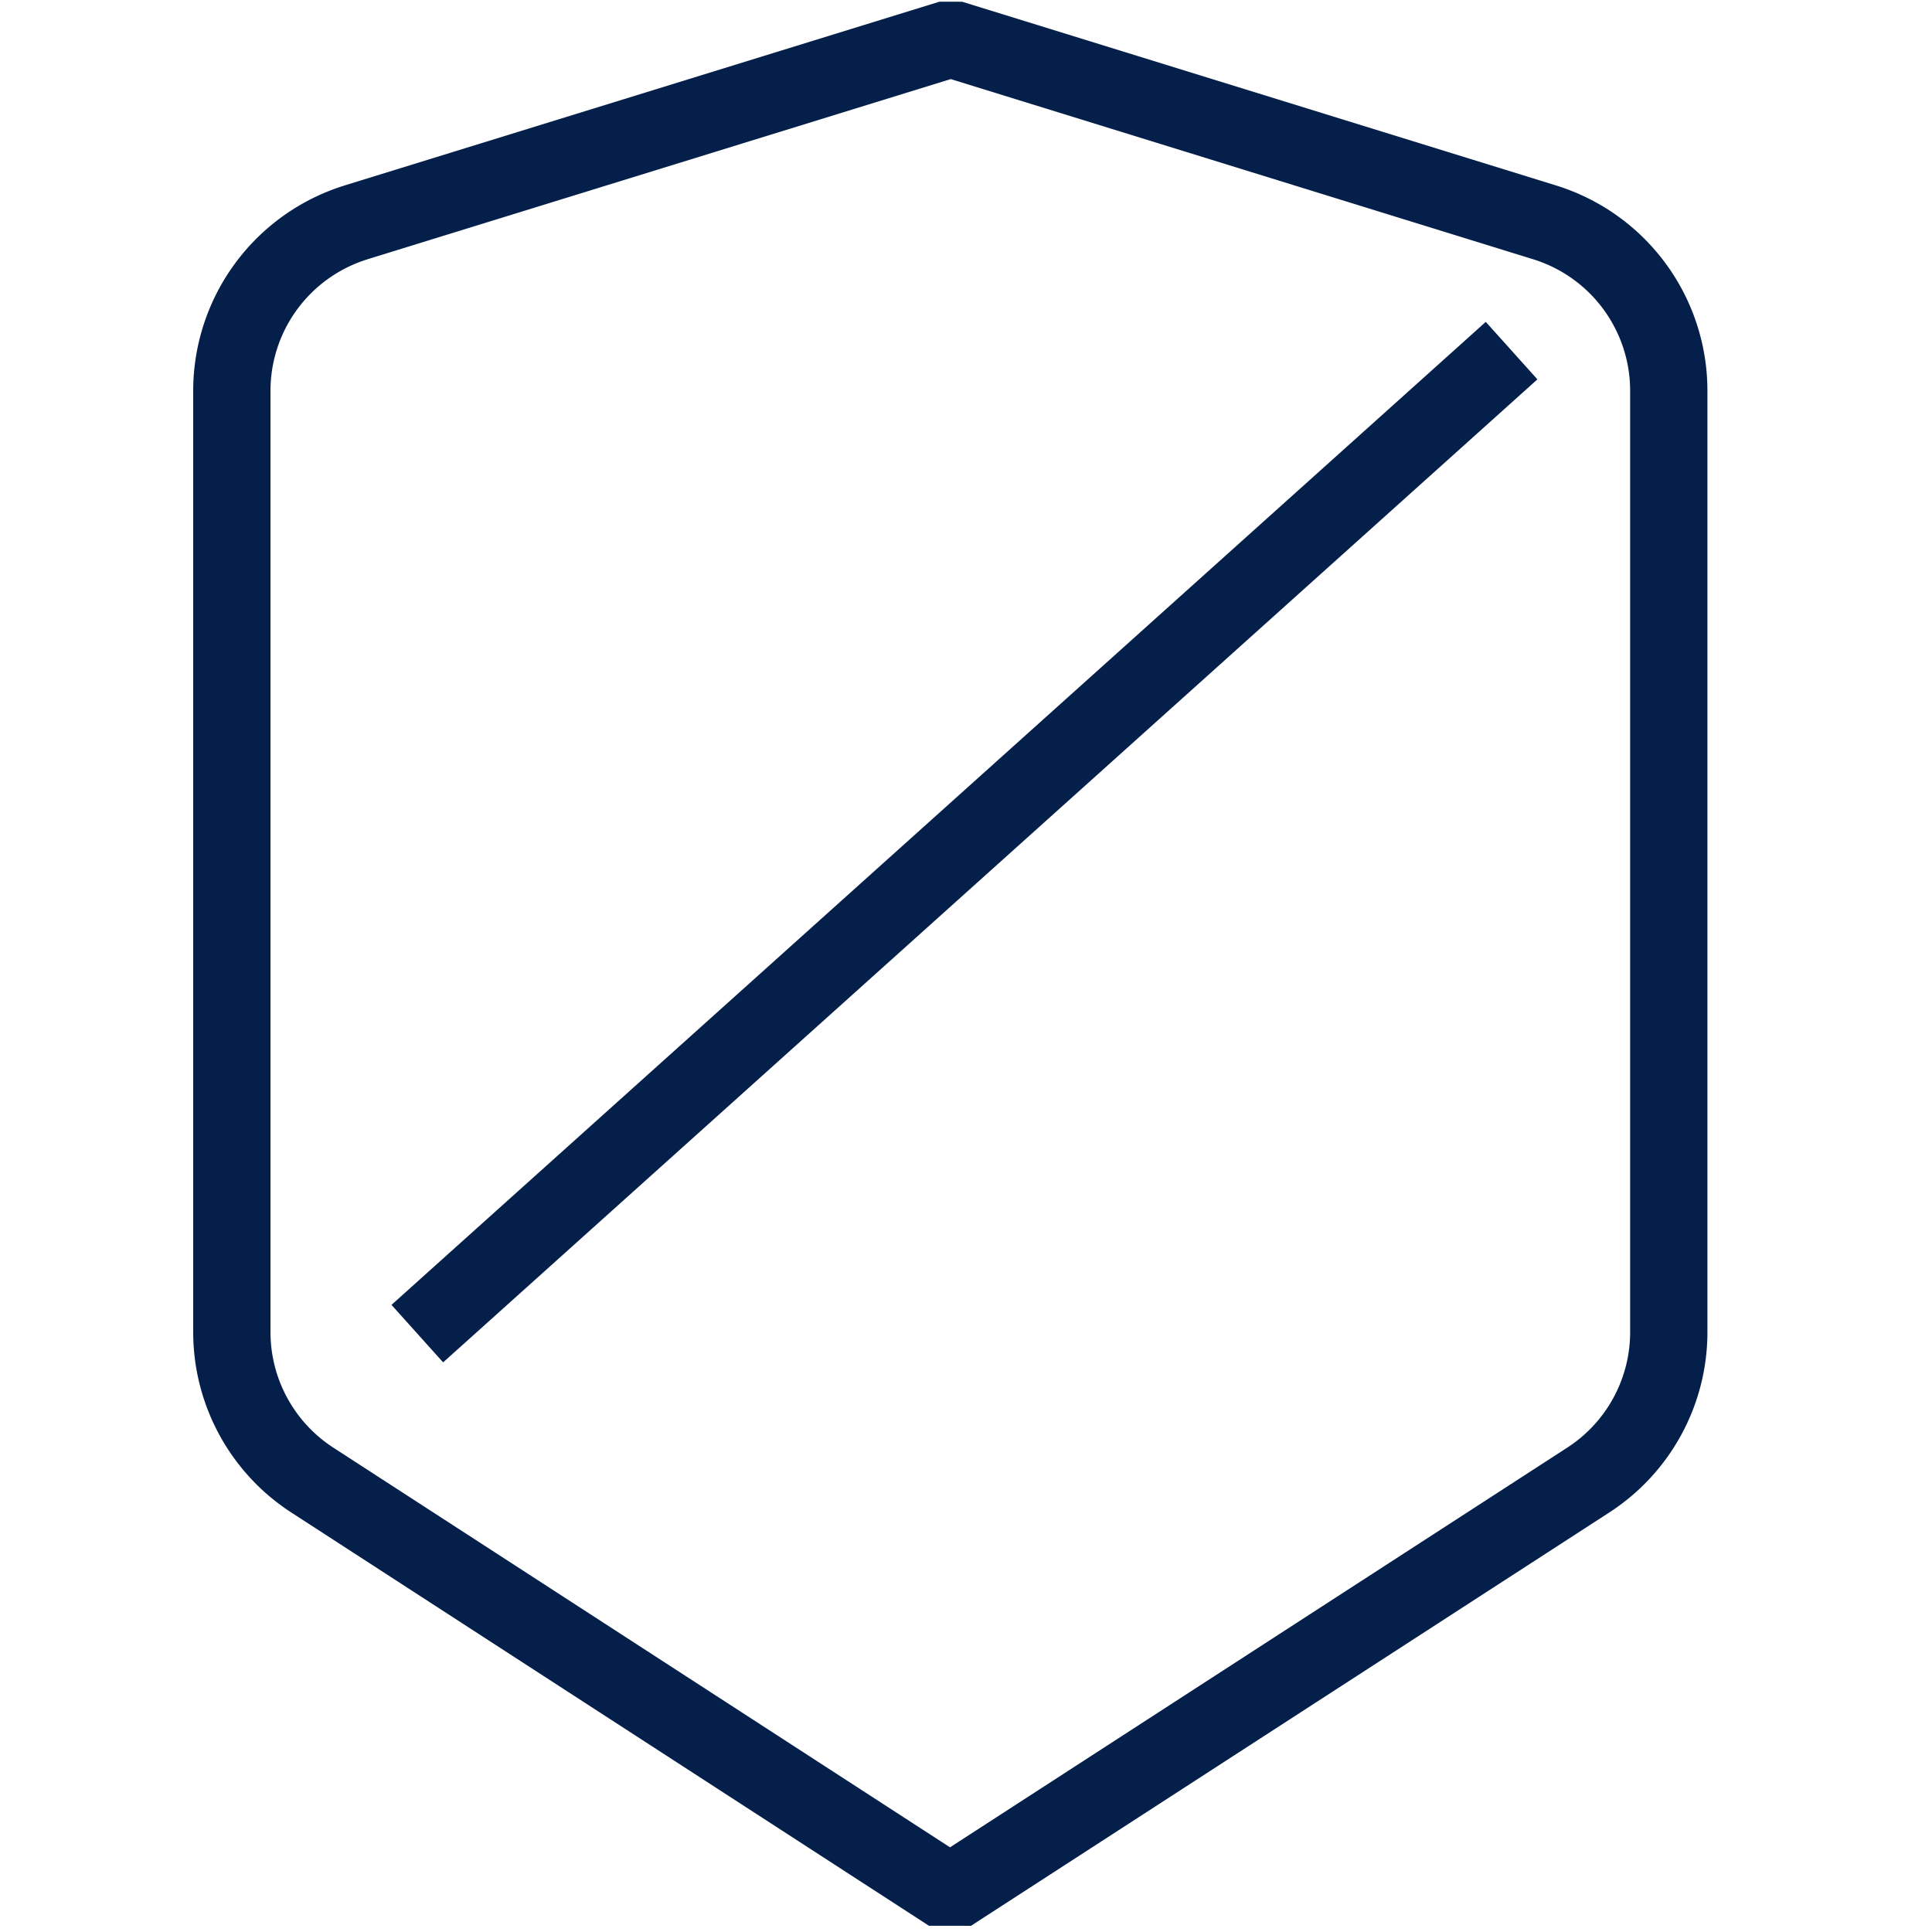
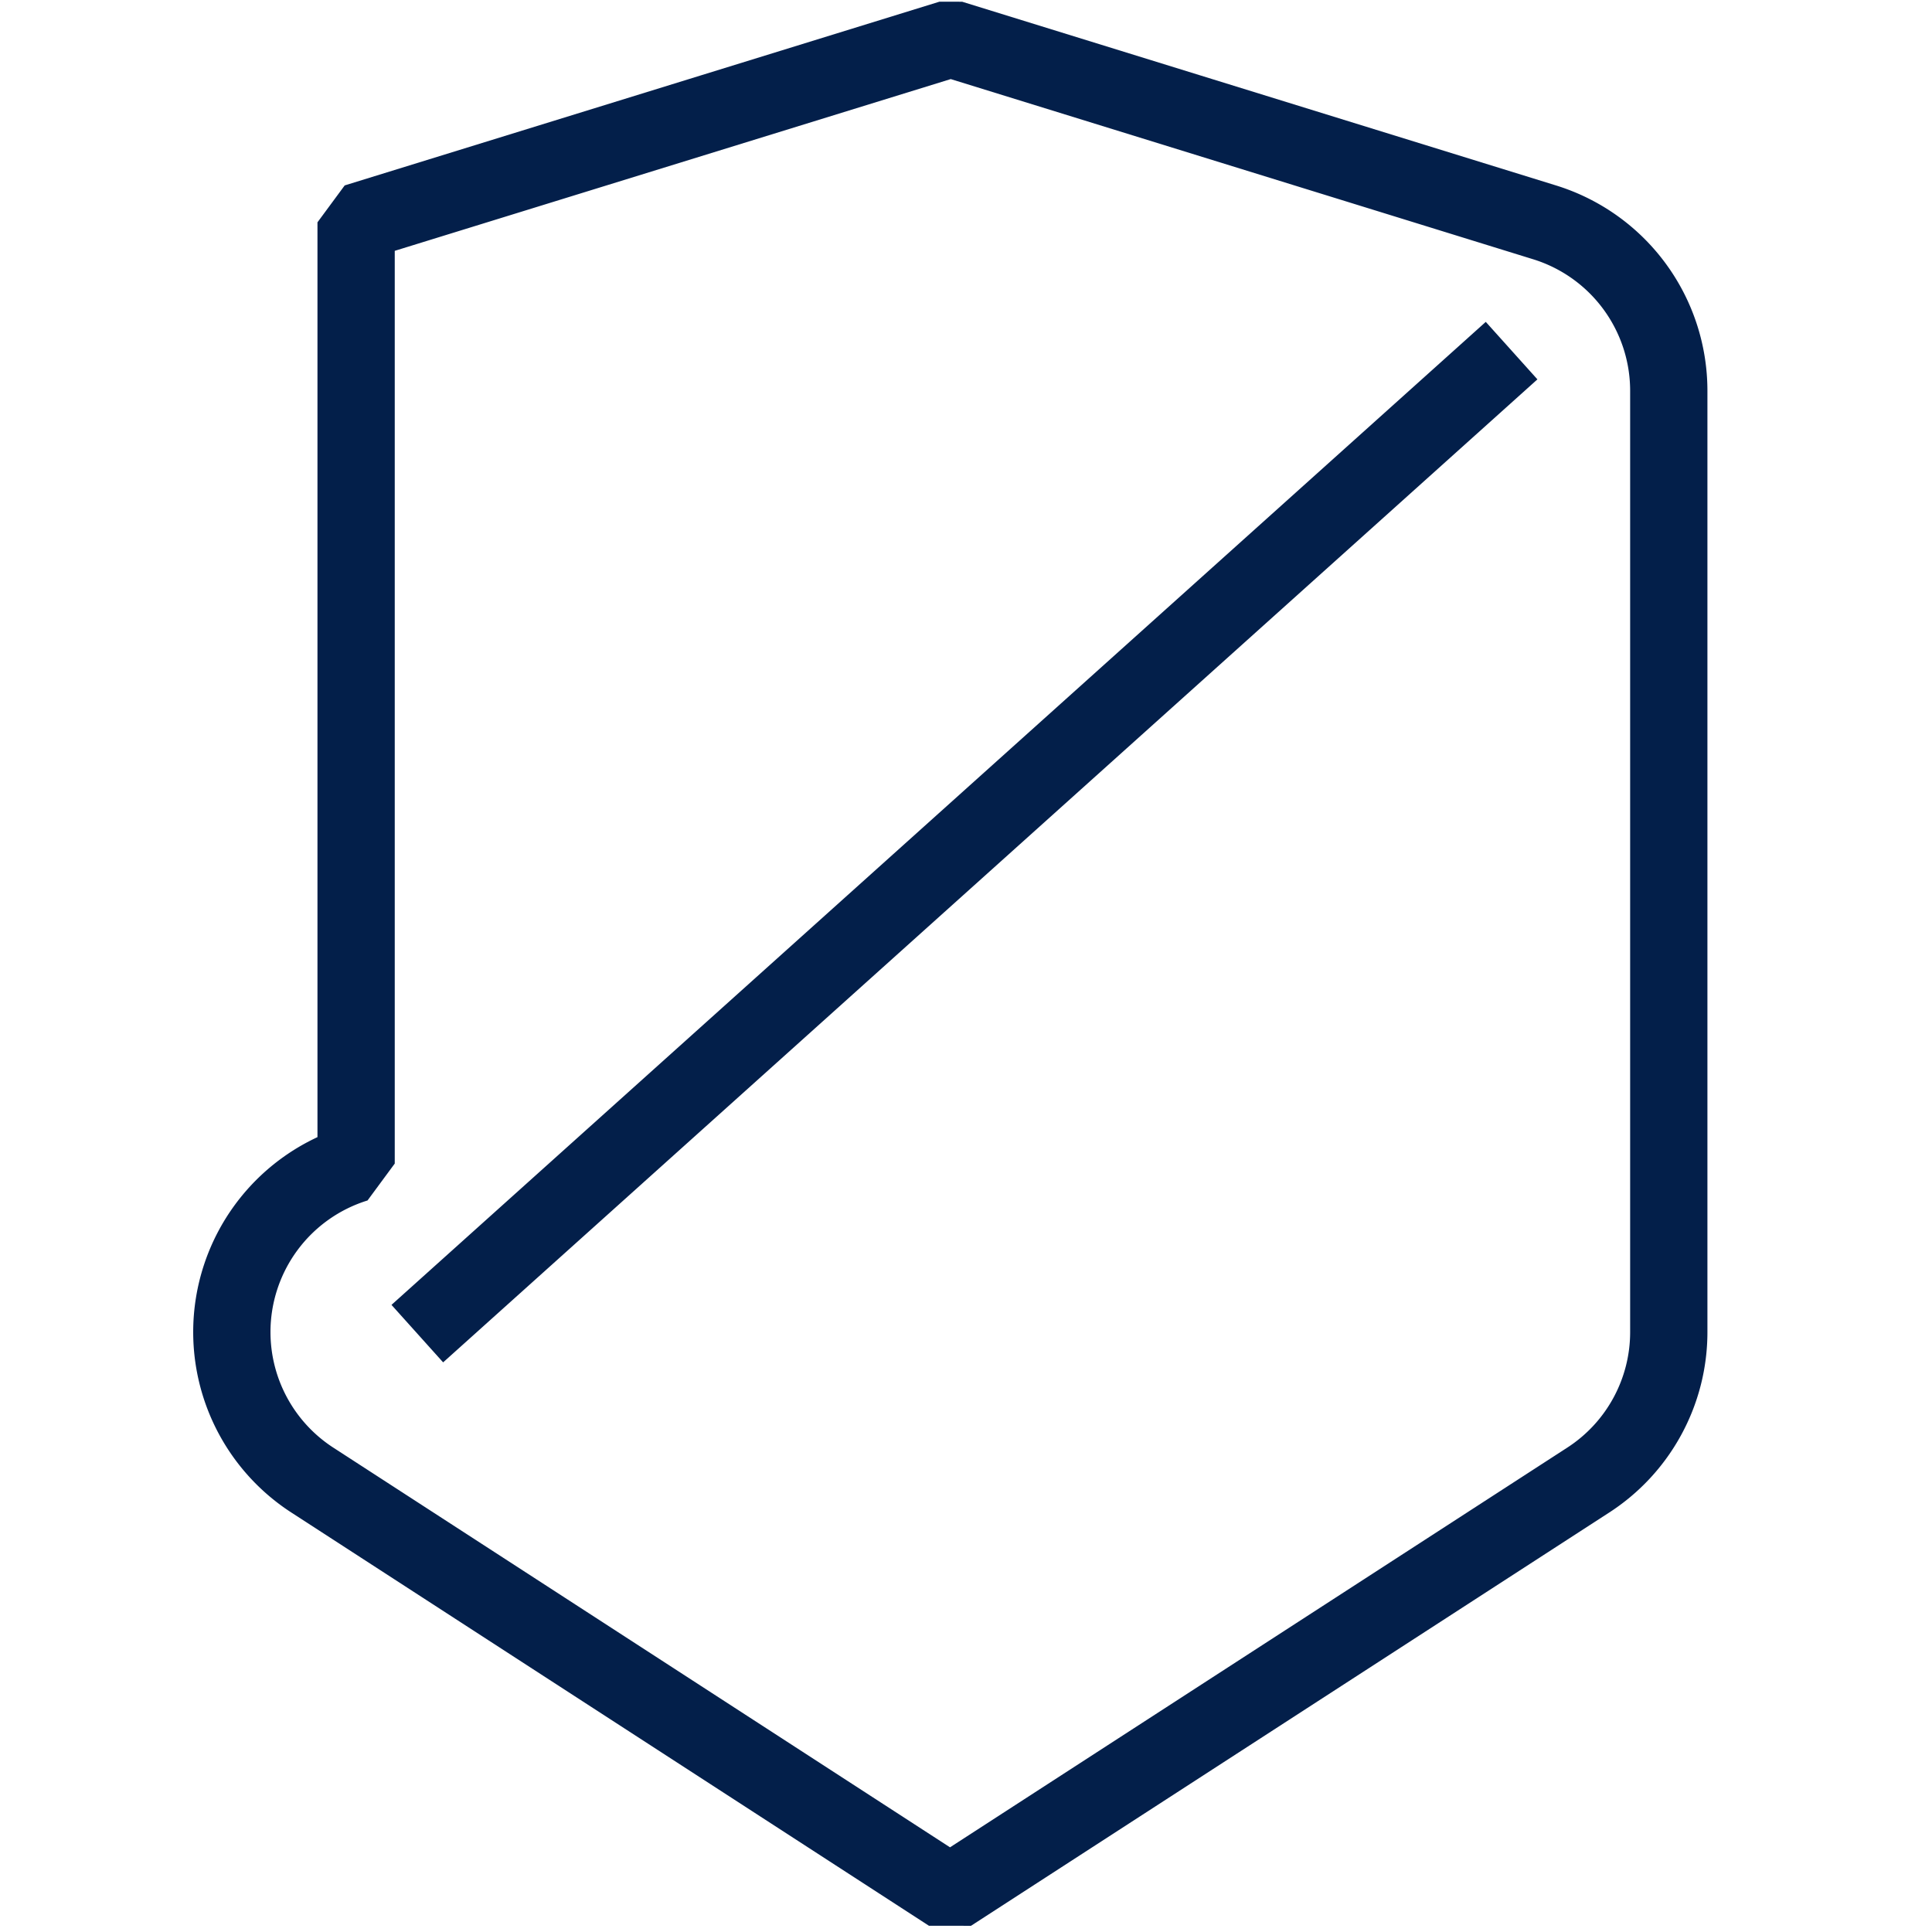
<svg xmlns="http://www.w3.org/2000/svg" width="50" height="50" fill="none">
-   <path stroke="#031F4A" stroke-linejoin="bevel" stroke-width="2" d="M9.216 5.754 24.605 1l15.367 4.754a4.564 4.564 0 0 1 3.216 4.36v24.36c0 1.547-.785 2.99-2.084 3.83L24.586 49 8.084 38.305A4.565 4.565 0 0 1 6 34.473V10.115a4.565 4.565 0 0 1 3.216-4.36ZM39.12 9.074 10.8 34.514" />
+   <path stroke="#031F4A" stroke-linejoin="bevel" stroke-width="2" d="M9.216 5.754 24.605 1l15.367 4.754a4.564 4.564 0 0 1 3.216 4.36v24.36c0 1.547-.785 2.99-2.084 3.83L24.586 49 8.084 38.305A4.565 4.565 0 0 1 6 34.473a4.565 4.565 0 0 1 3.216-4.36ZM39.12 9.074 10.8 34.514" />
</svg>